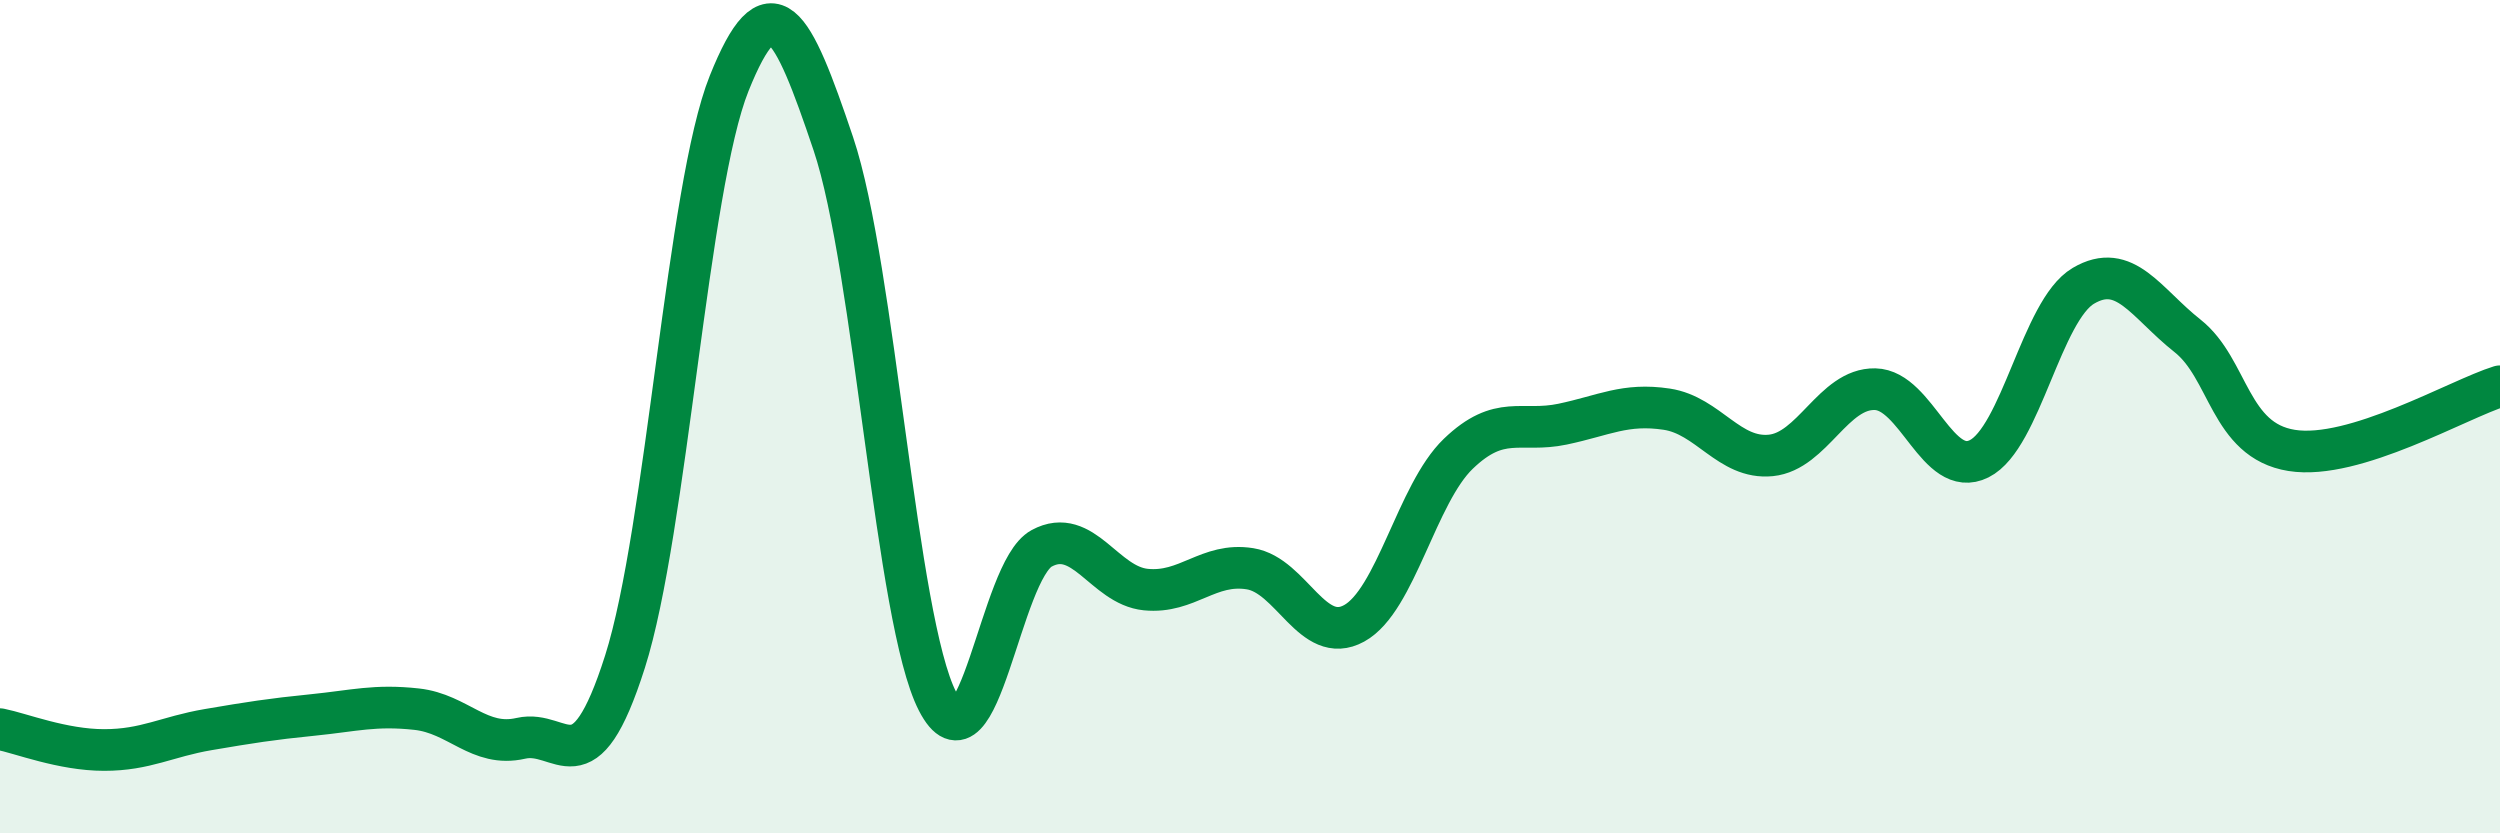
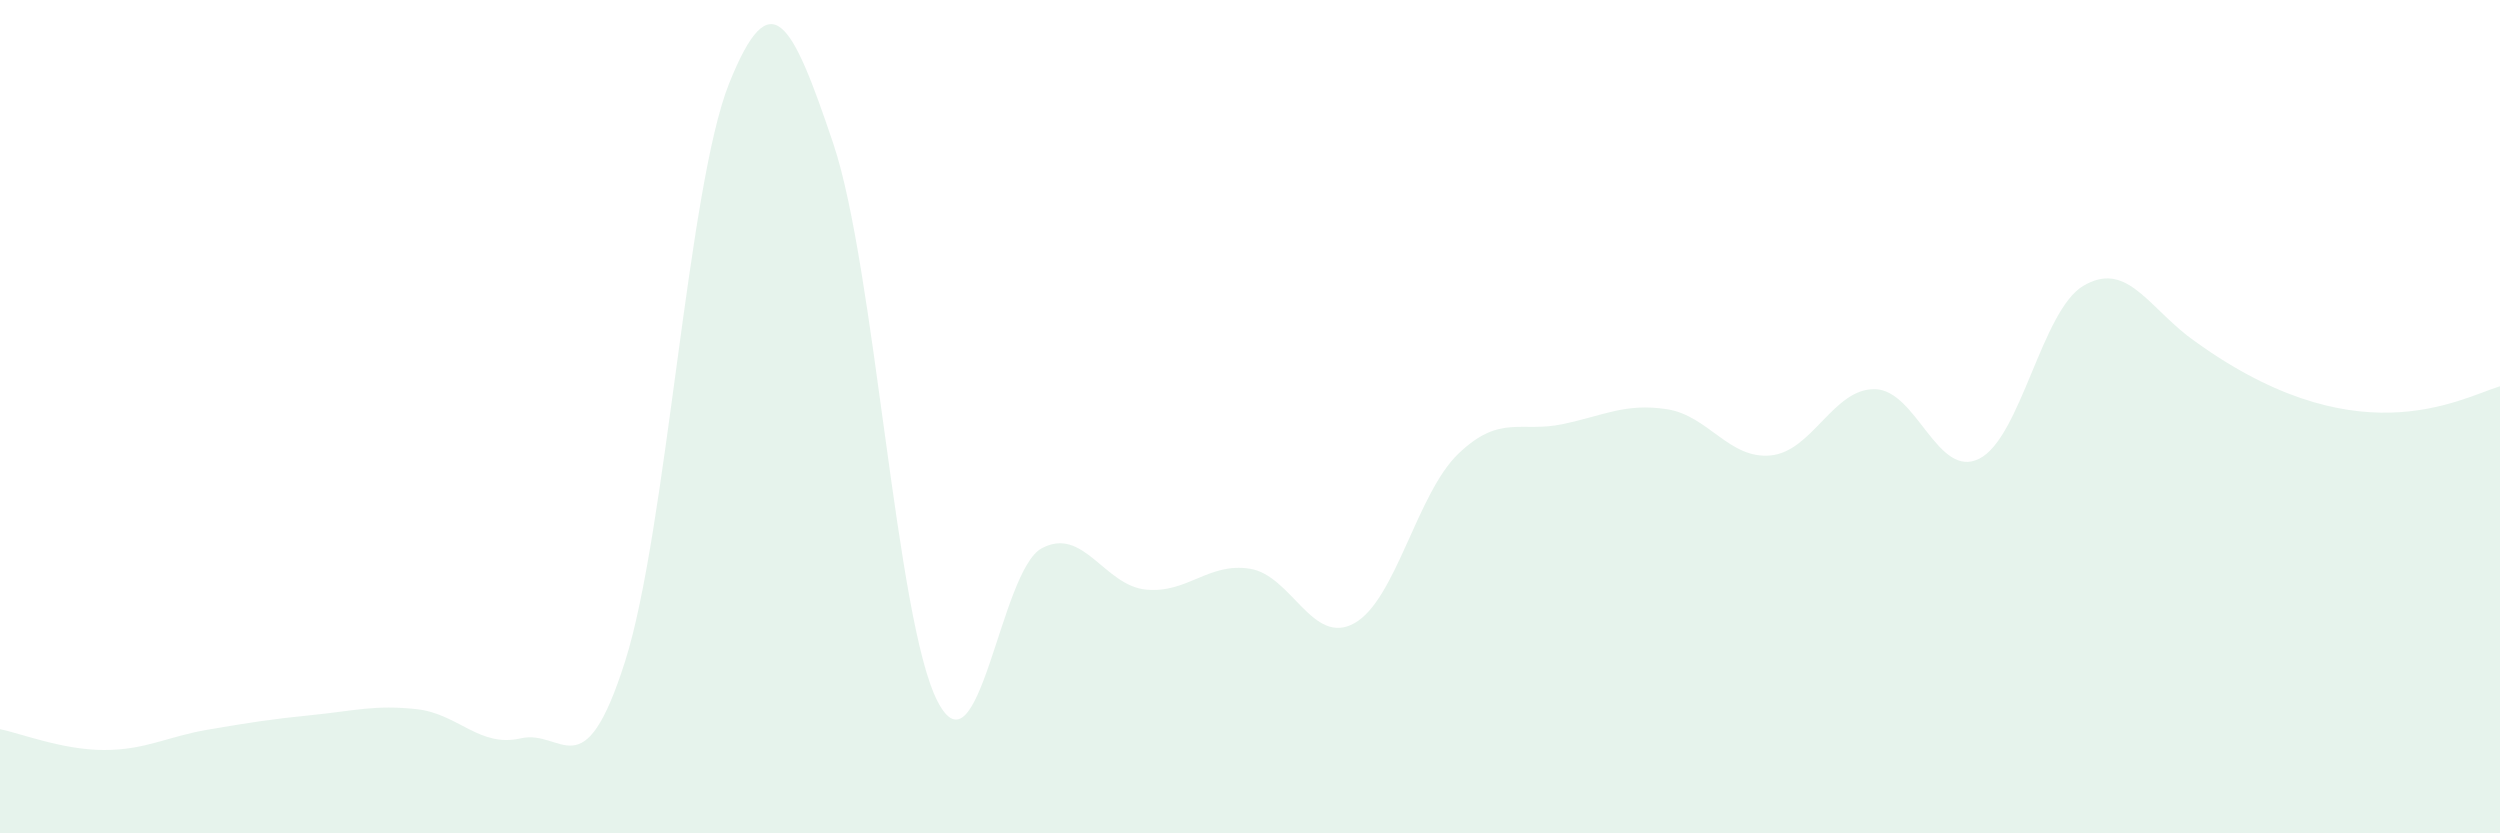
<svg xmlns="http://www.w3.org/2000/svg" width="60" height="20" viewBox="0 0 60 20">
-   <path d="M 0,17.5 C 0.5,17.6 1.5,18 2.5,18 C 3.5,18 4,17.68 5,17.51 C 6,17.34 6.5,17.26 7.5,17.16 C 8.5,17.06 9,16.91 10,17.02 C 11,17.13 11.5,17.95 12.5,17.72 C 13.5,17.49 14,19.02 15,15.88 C 16,12.74 16.5,4.49 17.5,2 C 18.5,-0.49 19,0.48 20,3.45 C 21,6.42 21.5,14.89 22.5,16.83 C 23.5,18.77 24,13.7 25,13.16 C 26,12.62 26.5,14.05 27.5,14.15 C 28.5,14.25 29,13.49 30,13.65 C 31,13.81 31.5,15.51 32.5,14.96 C 33.5,14.41 34,11.85 35,10.89 C 36,9.93 36.5,10.39 37.5,10.18 C 38.5,9.97 39,9.67 40,9.82 C 41,9.97 41.5,11.03 42.5,10.93 C 43.5,10.83 44,9.32 45,9.34 C 46,9.36 46.5,11.51 47.5,11.01 C 48.5,10.51 49,7.45 50,6.86 C 51,6.27 51.5,7.27 52.5,8.06 C 53.5,8.85 53.5,10.57 55,10.81 C 56.5,11.05 59,9.58 60,9.27L60 20L0 20Z" fill="#008740" opacity="0.1" stroke-linecap="round" stroke-linejoin="round" />
-   <path d="M 0,17.5 C 0.5,17.6 1.5,18 2.5,18 C 3.5,18 4,17.68 5,17.51 C 6,17.34 6.5,17.26 7.5,17.16 C 8.5,17.06 9,16.91 10,17.02 C 11,17.13 11.5,17.95 12.5,17.72 C 13.5,17.49 14,19.02 15,15.88 C 16,12.74 16.5,4.49 17.5,2 C 18.5,-0.49 19,0.48 20,3.45 C 21,6.42 21.5,14.89 22.5,16.83 C 23.5,18.77 24,13.7 25,13.16 C 26,12.62 26.5,14.05 27.5,14.15 C 28.5,14.25 29,13.49 30,13.65 C 31,13.81 31.5,15.51 32.5,14.96 C 33.5,14.41 34,11.85 35,10.89 C 36,9.93 36.5,10.39 37.5,10.18 C 38.5,9.97 39,9.67 40,9.82 C 41,9.97 41.5,11.03 42.5,10.93 C 43.5,10.83 44,9.32 45,9.34 C 46,9.36 46.5,11.51 47.5,11.01 C 48.5,10.51 49,7.45 50,6.86 C 51,6.27 51.5,7.27 52.5,8.06 C 53.5,8.85 53.5,10.57 55,10.81 C 56.5,11.05 59,9.58 60,9.27" stroke="#008740" stroke-width="1" fill="none" stroke-linecap="round" stroke-linejoin="round" />
+   <path d="M 0,17.5 C 0.5,17.6 1.5,18 2.5,18 C 3.5,18 4,17.68 5,17.51 C 6,17.34 6.5,17.26 7.5,17.16 C 8.5,17.06 9,16.91 10,17.02 C 11,17.13 11.5,17.95 12.5,17.72 C 13.5,17.49 14,19.02 15,15.88 C 16,12.74 16.5,4.49 17.5,2 C 18.5,-0.49 19,0.48 20,3.45 C 21,6.42 21.5,14.89 22.5,16.83 C 23.5,18.77 24,13.7 25,13.16 C 26,12.62 26.5,14.05 27.5,14.15 C 28.5,14.25 29,13.49 30,13.65 C 31,13.81 31.5,15.51 32.5,14.96 C 33.5,14.41 34,11.85 35,10.89 C 36,9.93 36.5,10.39 37.5,10.18 C 38.5,9.97 39,9.67 40,9.82 C 41,9.97 41.5,11.03 42.5,10.93 C 43.5,10.83 44,9.32 45,9.34 C 46,9.36 46.5,11.51 47.5,11.01 C 48.5,10.51 49,7.45 50,6.86 C 51,6.27 51.5,7.27 52.5,8.06 C 56.5,11.05 59,9.58 60,9.27L60 20L0 20Z" fill="#008740" opacity="0.1" stroke-linecap="round" stroke-linejoin="round" />
</svg>